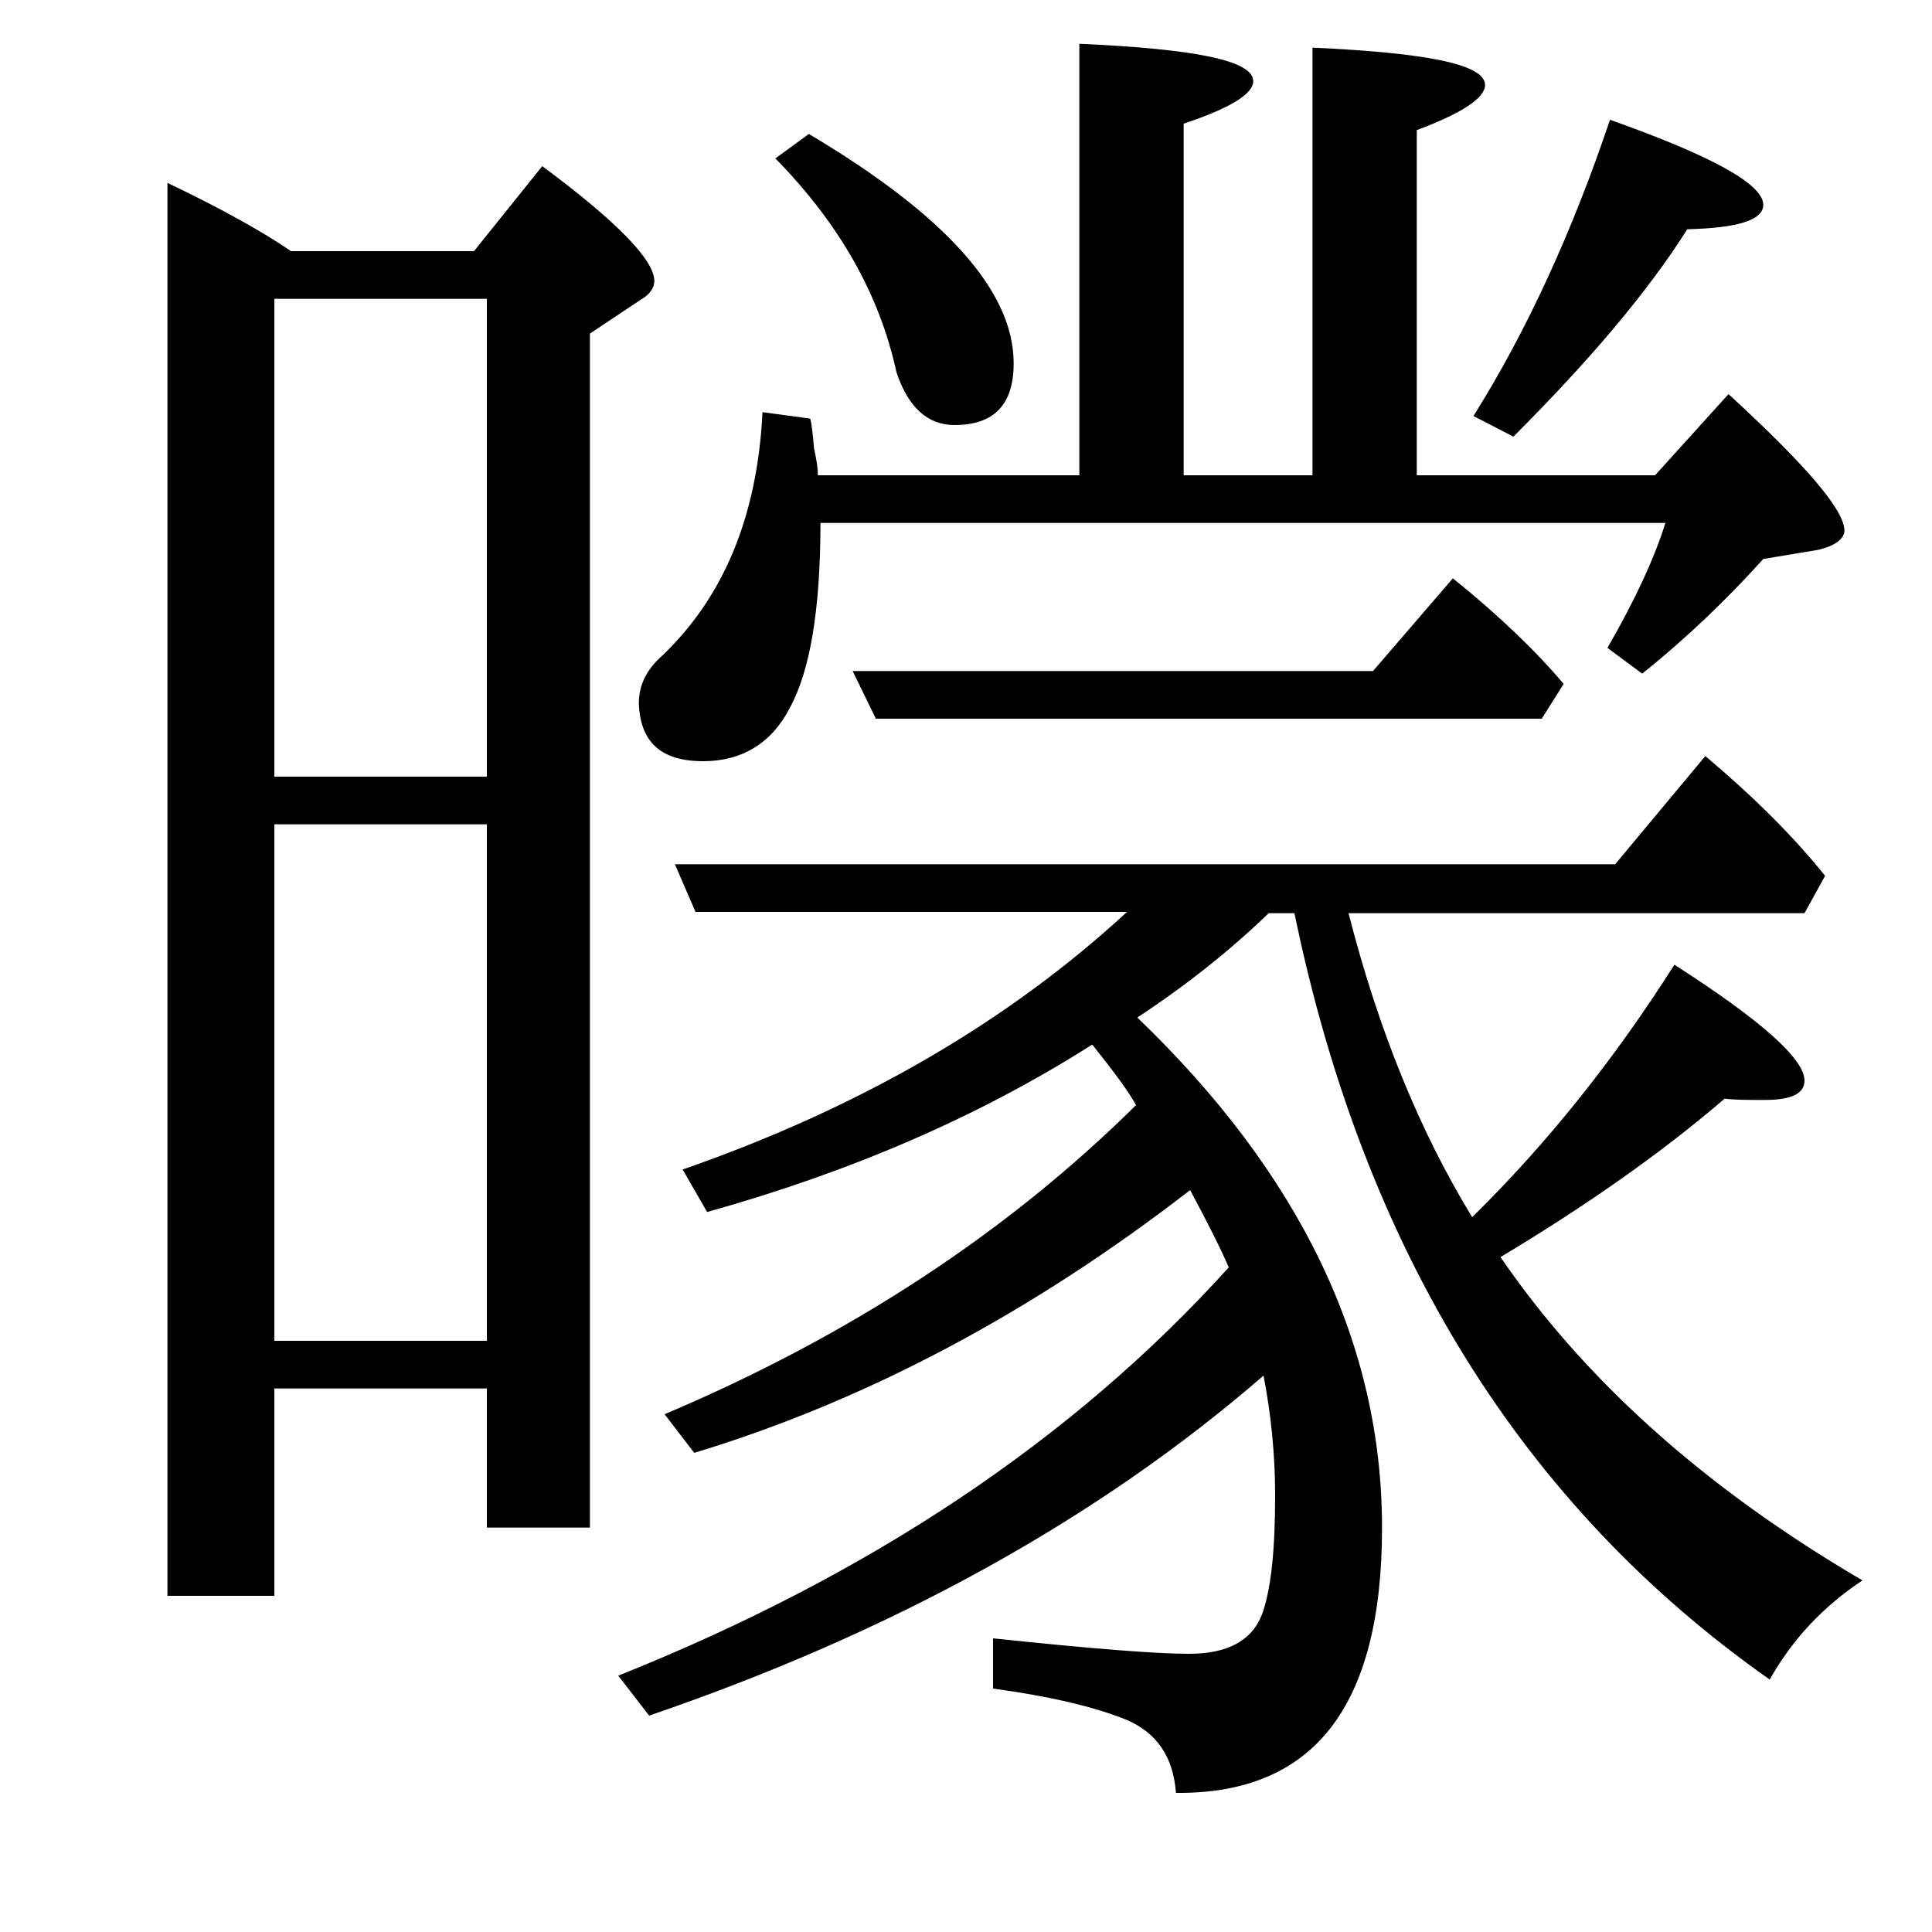
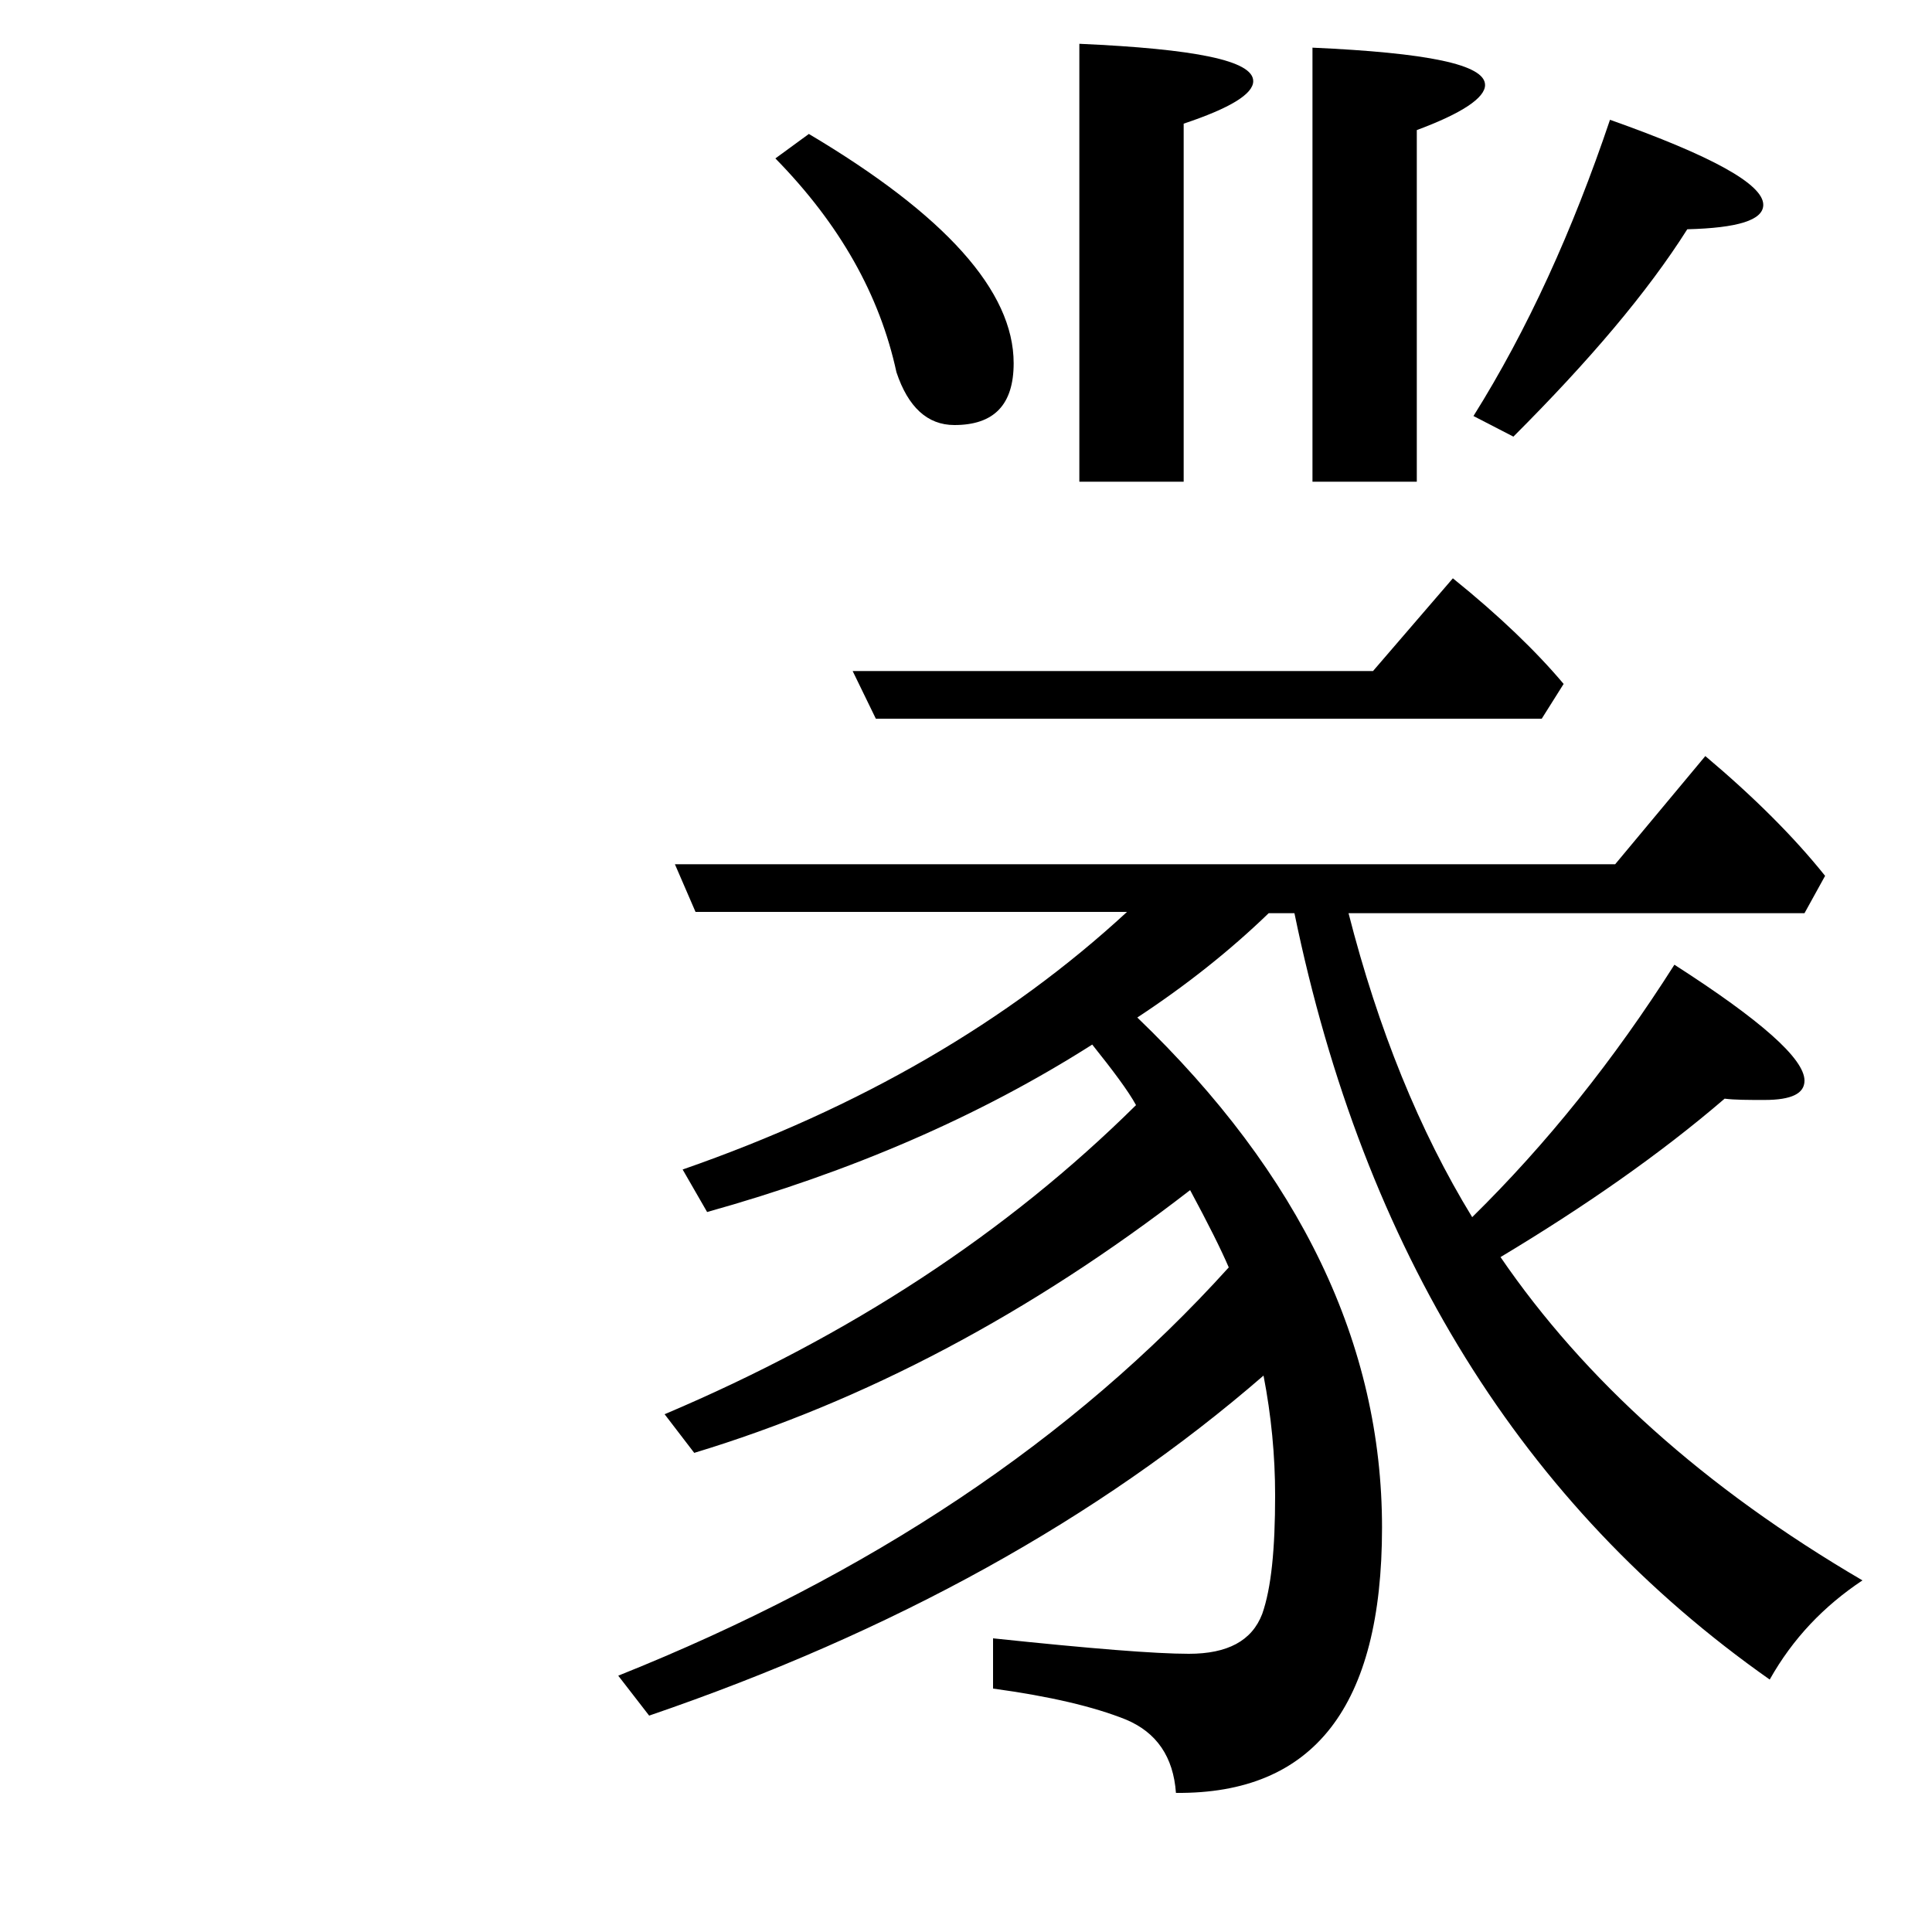
<svg xmlns="http://www.w3.org/2000/svg" version="1.1" id="圖層_1" x="0px" y="0px" viewBox="45 -33.8 150 150" style="enable-background:new 45 -33.8 150 150;" xml:space="preserve">
  <style type="text/css">
	.st0{enable-background:new    ;}
</style>
  <g class="st0">
-     <path d="M99.6,25.3c3,0,5.3-1.4,6.7-4.1c1.6-2.9,2.4-7.7,2.4-14.4h65.6c-0.8,2.6-2.3,5.9-4.5,9.7l2.7,2c3.5-2.8,6.6-5.8,9.4-8.9   l4.2-0.7c1.4-0.3,2.1-0.9,2.1-1.5c0-1.6-3-5.1-9-10.6l-5.7,6.3h-65c0-0.5-0.1-1.2-0.3-2.1c-0.1-1.2-0.2-2-0.3-2.3l-3.7-0.5   c-0.4,8.2-3.1,14.6-8.1,19.2c-1,1-1.5,2.1-1.5,3.4C94.7,23.8,96.3,25.3,99.6,25.3z" />
    <path d="M151.6,18.3h-40.4l1.8,3.7h51.7l1.7-2.7c-2.1-2.5-5-5.3-8.6-8.2L151.6,18.3z" />
    <path d="M161.5,63.8c6.5-3.9,12.4-8,17.4-12.3c0.8,0.1,1.8,0.1,3.1,0.1c2.1,0,3.1-0.5,3.1-1.5c0-1.7-3.4-4.7-10.1-9   c-4.7,7.4-9.9,13.9-15.7,19.6c-4.1-6.7-7.3-14.6-9.6-23.6h35.4l1.6-2.9c-2.4-3-5.5-6.1-9.3-9.3l-7,8.4h-73l1.6,3.7h33.5   c-9.2,8.5-20.7,15.2-34.5,20l1.9,3.3c11.1-3.1,21.1-7.4,29.9-13c1.6,2,2.8,3.6,3.4,4.7c-10,9.9-22.2,17.9-36.6,24l2.3,3   c13.2-4,26.1-10.8,38.5-20.4c1.4,2.6,2.4,4.6,3,6C128.3,78,112.5,88.5,93,96.3l2.4,3.1c19-6.5,34.9-15.3,47.7-26.4   c0.6,3.1,0.9,6.2,0.9,9.3c0,4.2-0.3,7.2-1,9.2c-0.8,2.1-2.7,3.1-5.7,3.1c-2.6,0-7.6-0.4-15.2-1.2v3.9c4.4,0.6,7.8,1.4,10.3,2.4   c2.4,1,3.7,2.9,3.9,5.7c10.7,0.1,16-6.7,16-20.6c0-14.2-6.3-27.4-19-39.6c3.8-2.5,7.2-5.2,10.2-8.1h2c5.4,26.2,17.7,46,36.9,59.5   c1.8-3.2,4.2-5.7,7.2-7.7C177.3,81.7,168,73.3,161.5,63.8z" />
-     <path d="M95.8-12c0-1.6-2.9-4.6-8.7-8.9l-5.3,6.6H67.6c-2.2-1.5-5.4-3.3-9.6-5.3V90.1h8.3V74h16.5v10.8h8V-7.9l3.9-2.6   C95.4-10.9,95.8-11.4,95.8-12z M82.8,70.3H66.3V30.2h16.5V70.3z M82.8,26.5H66.3v-37.1h16.5V26.5z" />
  </g>
  <g>
    <path d="M162.5,0.1c5.9-5.9,10.4-11.2,13.5-16.1c3.9-0.1,5.9-0.7,5.9-1.9c0-1.6-4-3.8-11.9-6.6c-2.9,8.6-6.4,16.3-10.6,23   L162.5,0.1z" />
    <path d="M119.1-0.8c3.1,0,4.6-1.6,4.6-4.8c0-5.6-5.3-11.5-15.9-17.8l-2.6,1.9c5,5.1,8.1,10.6,9.4,16.6C115.5-2.2,117-0.8,119.1-0.8   z" />
    <path d="M136.9-24.2c3.6-1.2,5.4-2.3,5.4-3.3c0-1.6-4.5-2.5-13.5-2.9v34h8.1V-24.2z" />
    <path d="M155-23.7c3.5-1.3,5.3-2.5,5.3-3.5c0-1.6-4.5-2.5-13.4-2.9V3.6h8.1V-23.7z" />
  </g>
</svg>